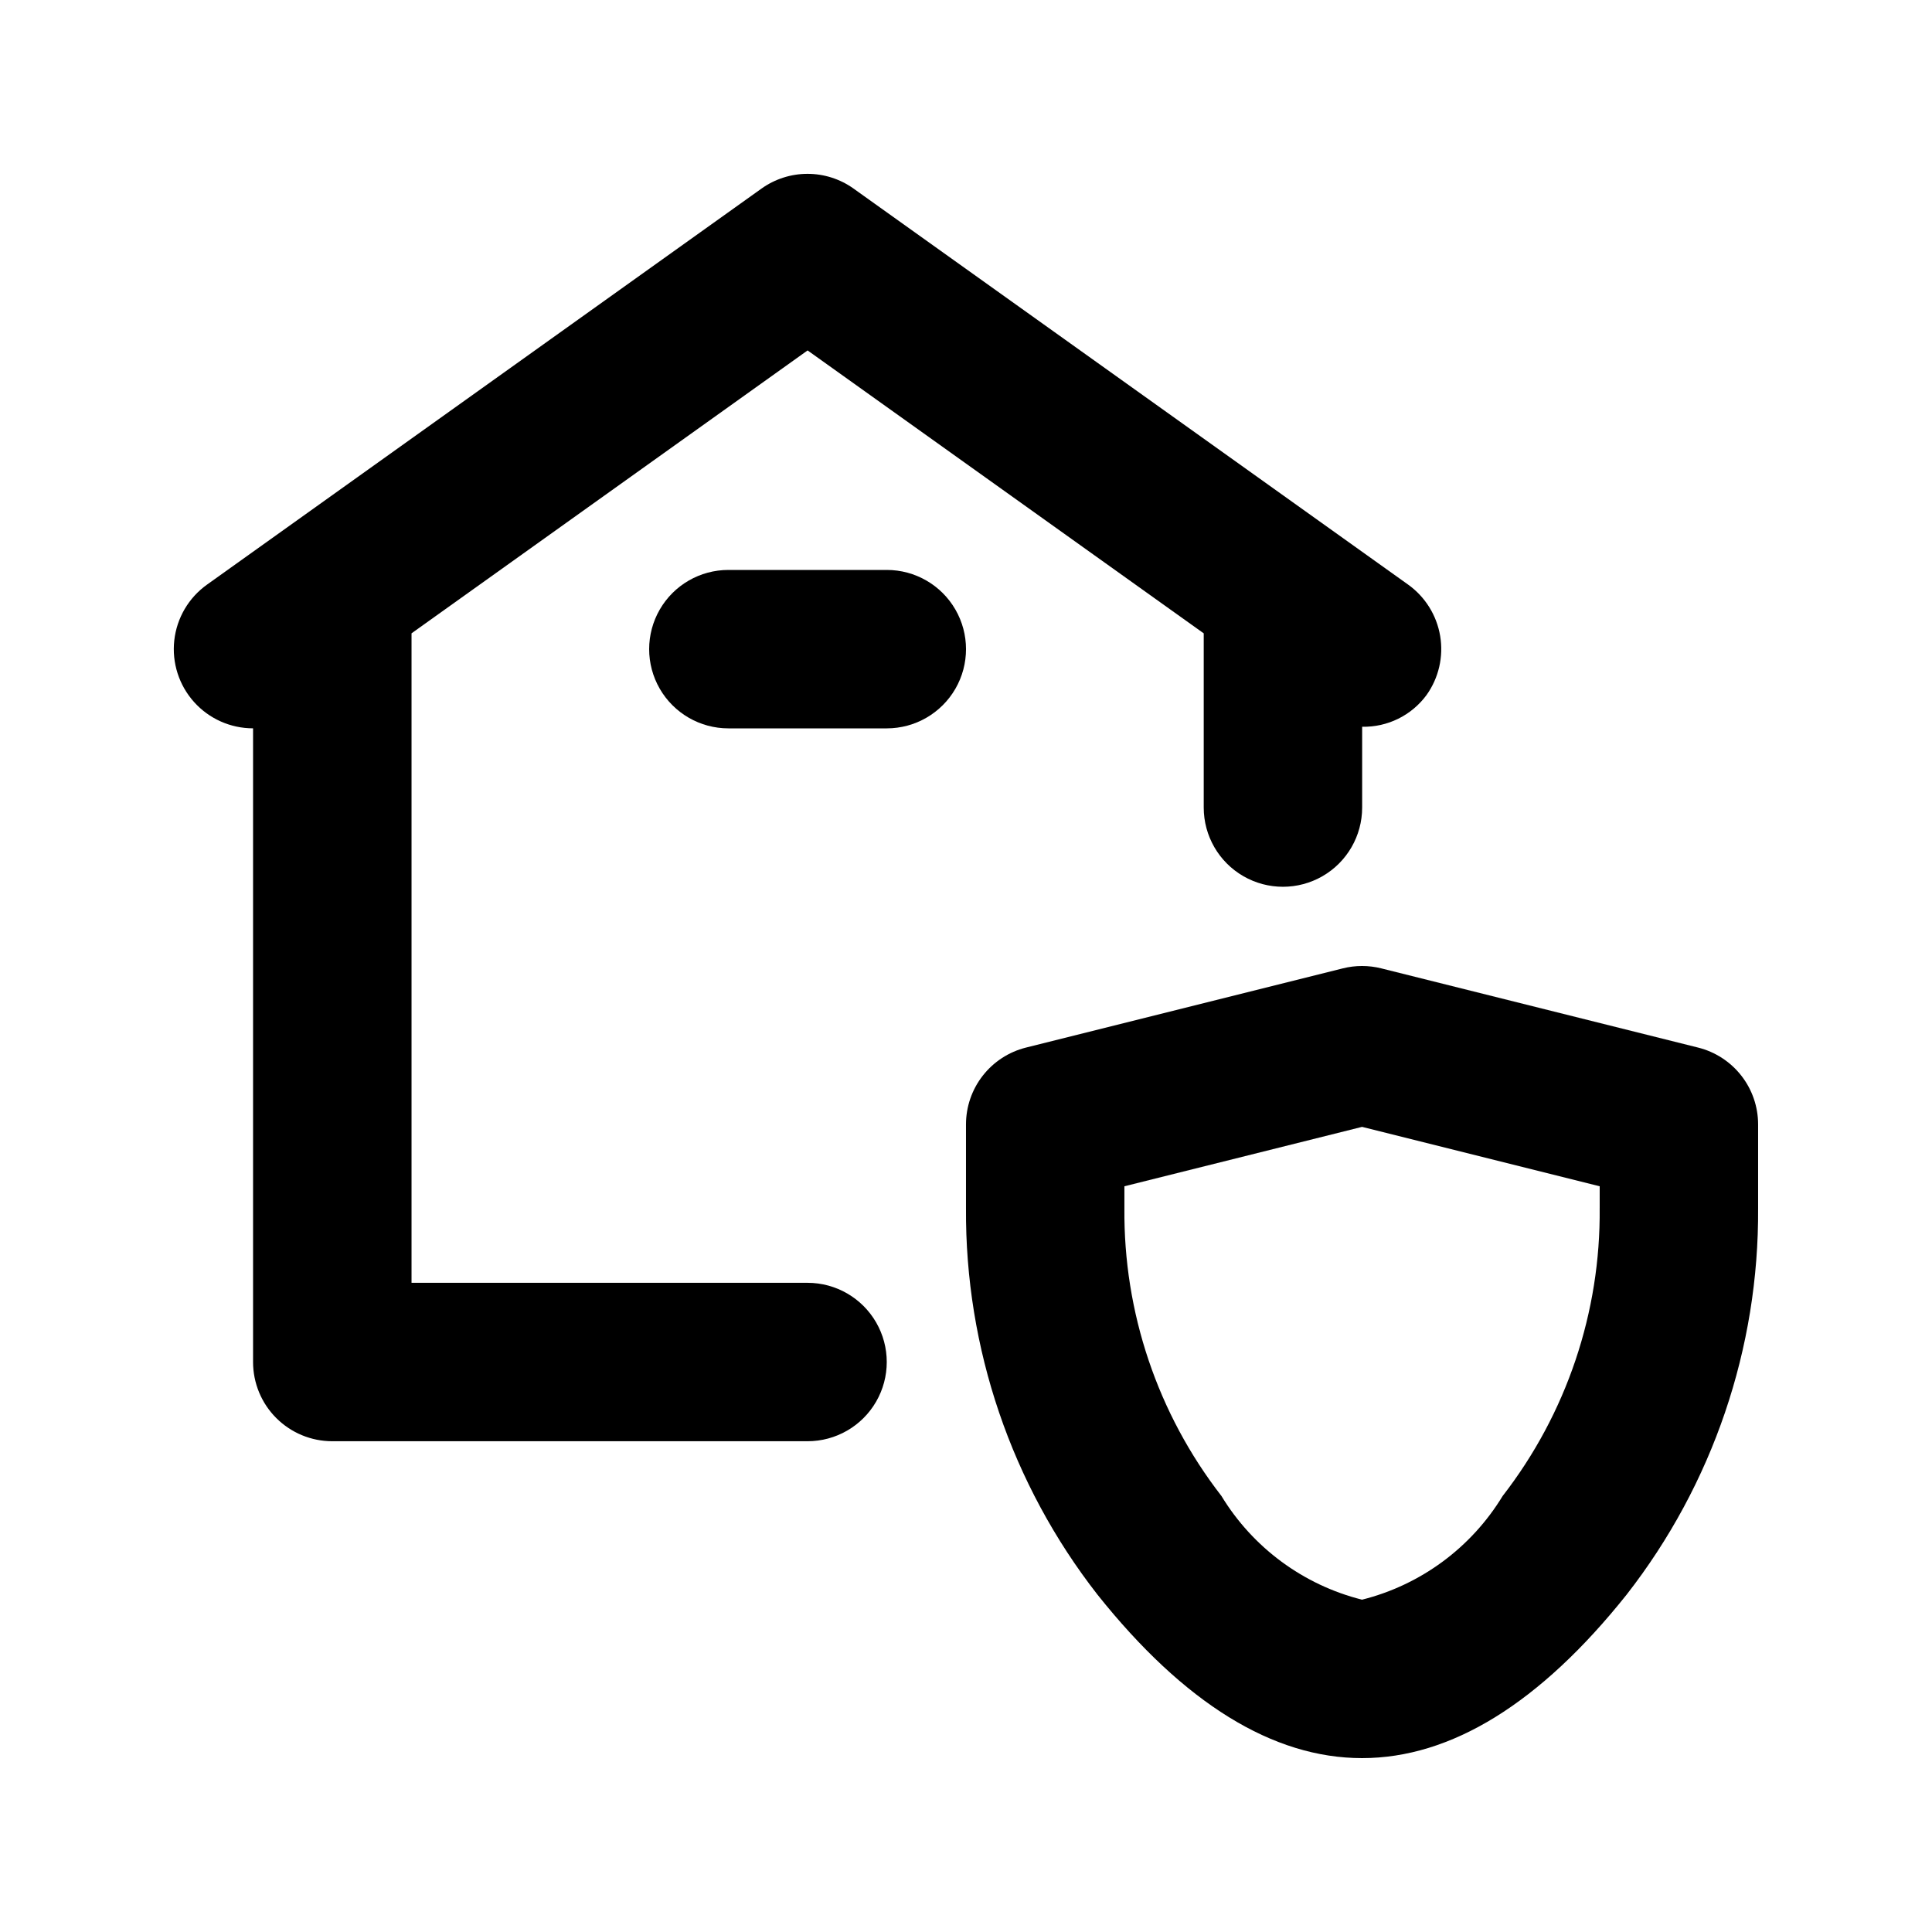
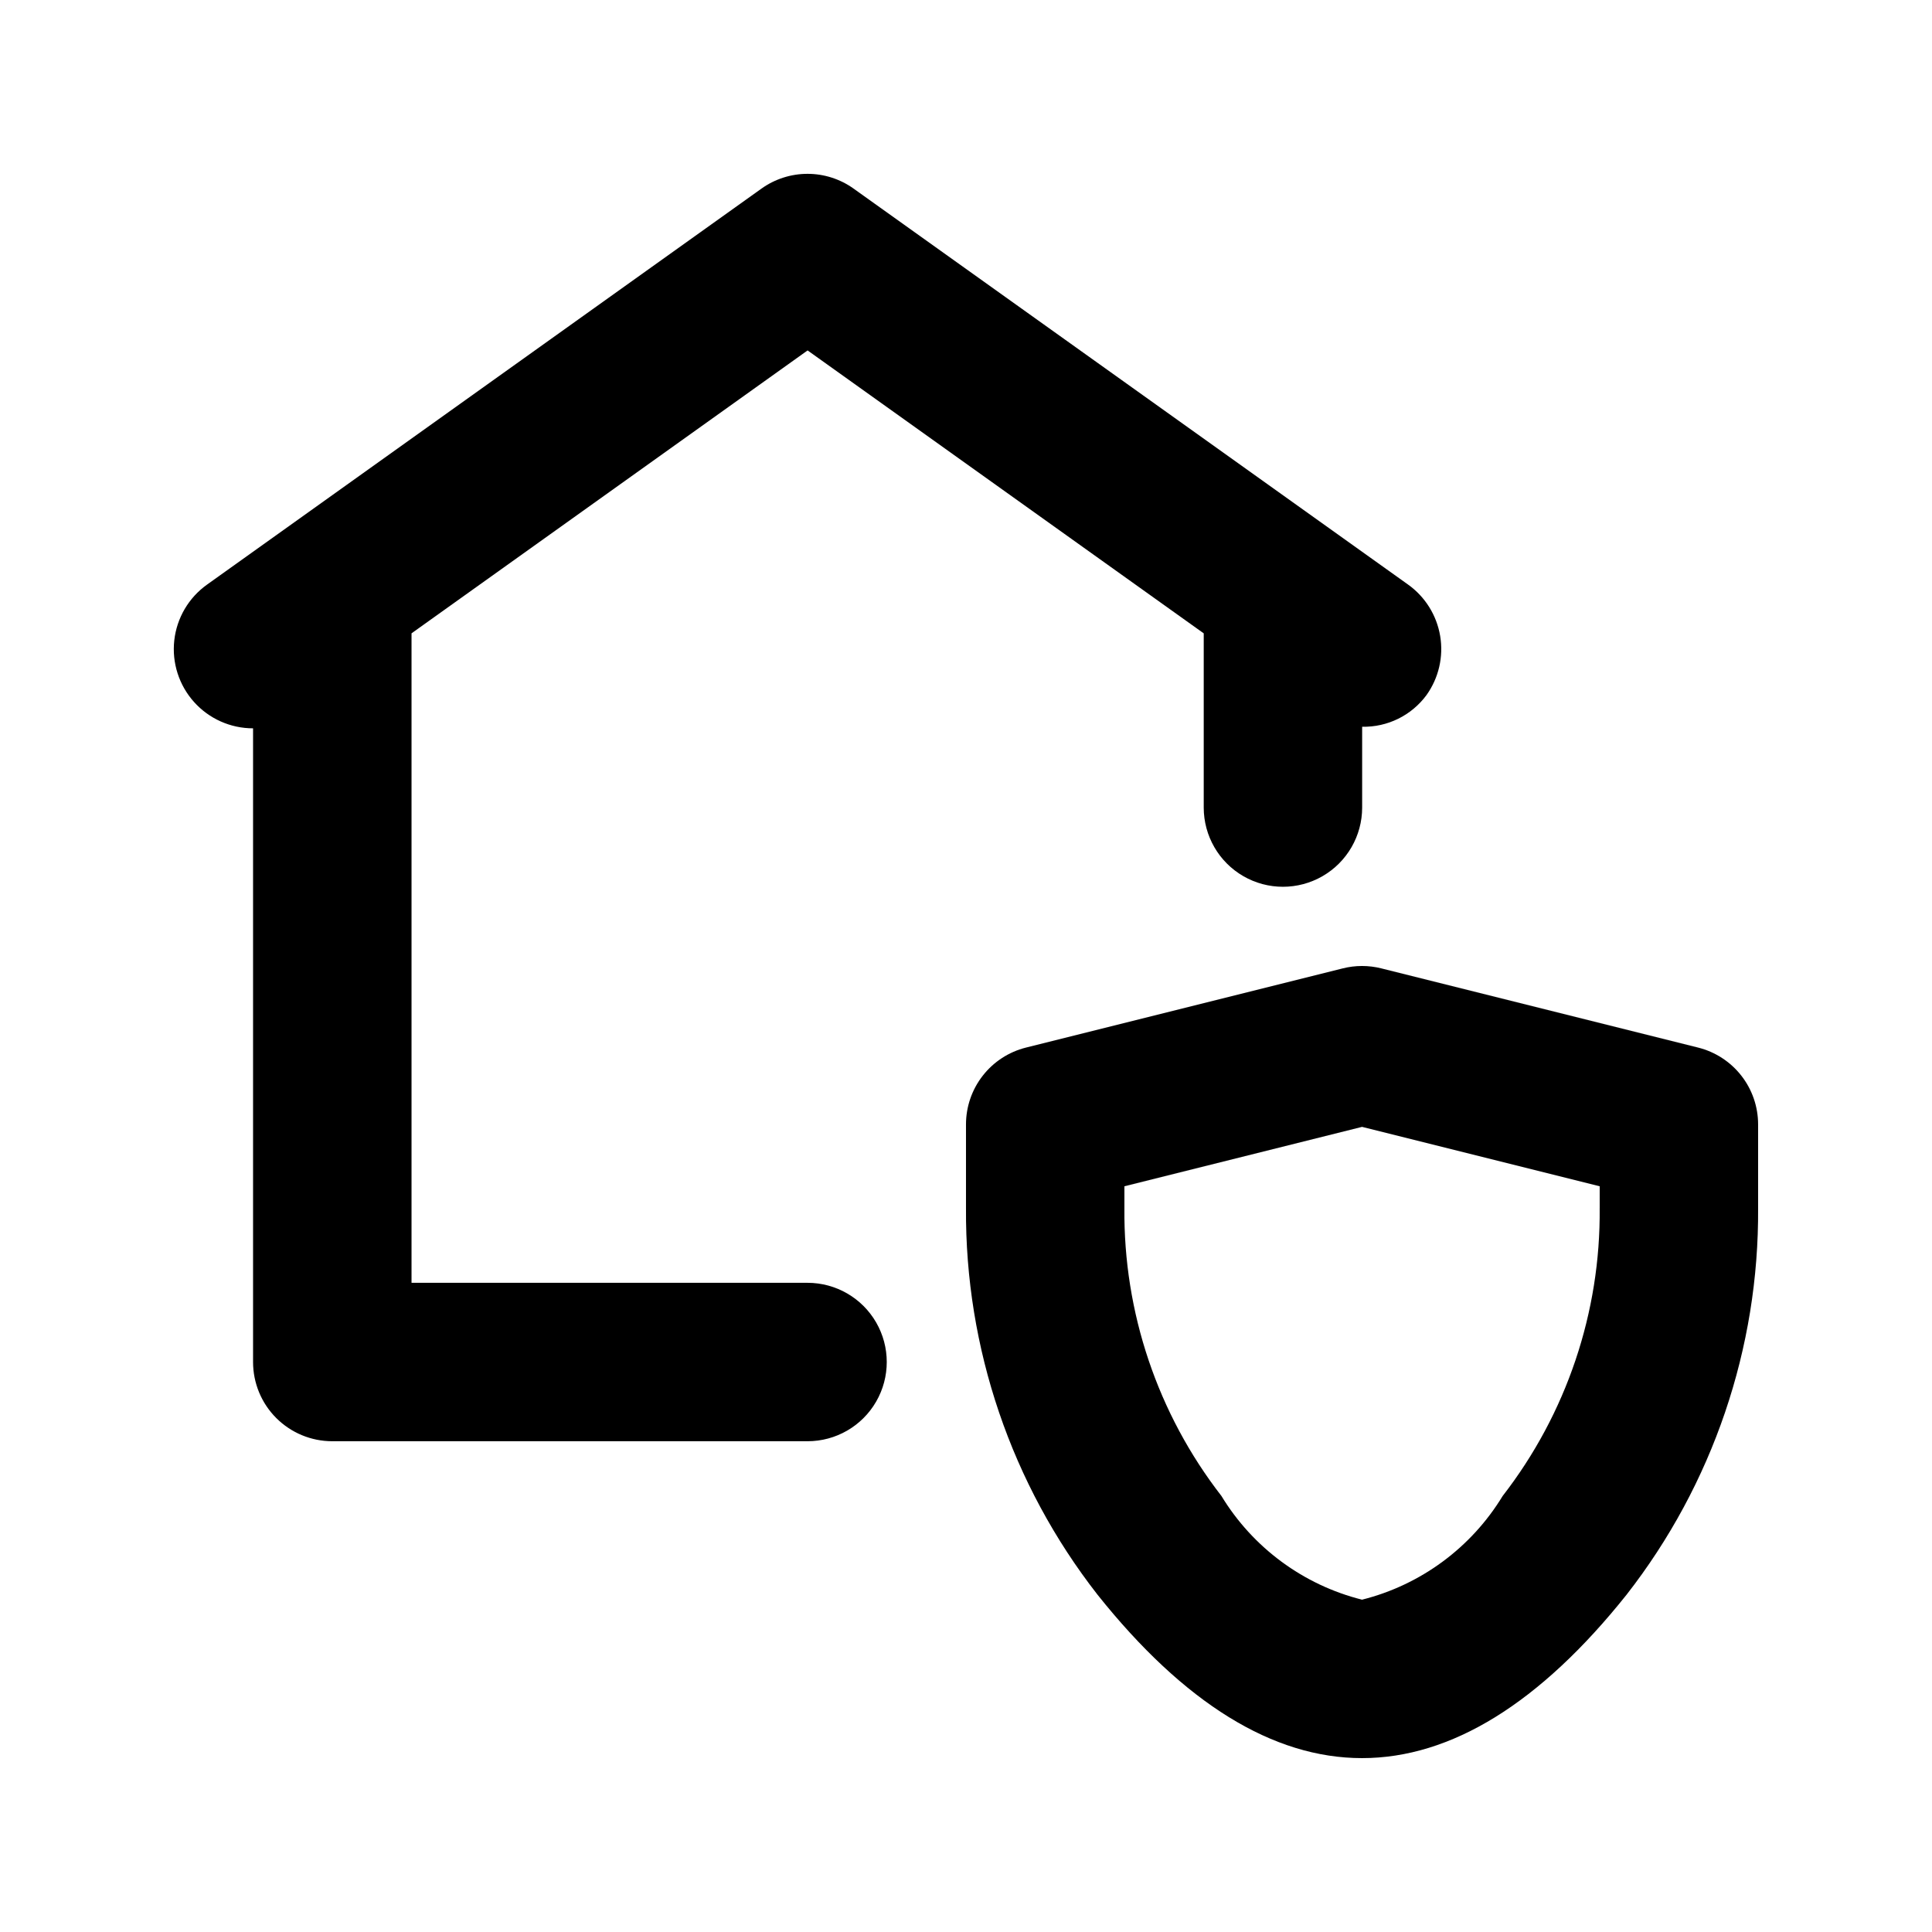
<svg xmlns="http://www.w3.org/2000/svg" fill="#000000" width="800px" height="800px" version="1.1" viewBox="144 144 512 512">
  <g>
    <path d="m358.02 483.96h-104.96v-172.12l104.96-74.973 104.98 74.977v46.168c0 7.5 4 14.43 10.496 18.18 6.496 3.75 14.496 3.75 20.992 0s10.496-10.68 10.496-18.18v-21.414c6.711 0.141 13.074-2.988 17.055-8.395 3.234-4.531 4.539-10.164 3.621-15.656-0.918-5.492-3.977-10.395-8.508-13.629l-146.95-104.94v-0.004c-3.559-2.539-7.824-3.906-12.199-3.906-4.371 0-8.637 1.367-12.195 3.906l-146.95 104.96c-4.859 3.469-8.016 8.844-8.672 14.781-0.656 5.934 1.246 11.867 5.231 16.316 3.984 4.449 9.676 6.988 15.648 6.984v167.94-0.004c0 5.57 2.211 10.91 6.148 14.844 3.938 3.938 9.277 6.148 14.844 6.148h125.95c7.5 0 14.43-4 18.18-10.496 3.75-6.492 3.75-14.496 0-20.992-3.75-6.492-10.68-10.496-18.18-10.496z" />
-     <path d="m594.02 421.62-83.969-20.992c-3.344-0.84-6.848-0.84-10.191 0l-83.969 20.992c-4.539 1.137-8.57 3.758-11.449 7.445-2.883 3.691-4.445 8.234-4.445 12.918v22.172c-0.254 37.102 12.027 73.207 34.859 102.46 22.91 28.742 46.484 43.305 70.098 43.305 23.617 0 47.191-14.562 70.102-43.305 22.828-29.254 35.113-65.355 34.859-102.46v-22.172c0-4.684-1.562-9.227-4.445-12.918-2.879-3.688-6.91-6.309-11.449-7.445zm-26.09 42.535c0.266 27.602-8.793 54.488-25.715 76.301-8.328 13.699-21.711 23.57-37.262 27.477-15.547-3.906-28.93-13.781-37.258-27.48-16.922-21.809-25.98-48.695-25.715-76.297v-5.781l62.977-15.742 62.977 15.742v5.781z" />
-     <path d="m379.01 295.04h-41.984c-7.5 0-14.43 4-18.18 10.496-3.75 6.492-3.75 14.496 0 20.992 3.75 6.492 10.68 10.496 18.18 10.496h41.984c7.5 0 14.43-4.004 18.18-10.496 3.75-6.496 3.75-14.5 0-20.992-3.75-6.496-10.68-10.496-18.18-10.496z" />
+     <path d="m594.02 421.62-83.969-20.992c-3.344-0.84-6.848-0.84-10.191 0l-83.969 20.992c-4.539 1.137-8.57 3.758-11.449 7.445-2.883 3.691-4.445 8.234-4.445 12.918v22.172c-0.254 37.102 12.027 73.207 34.859 102.46 22.91 28.742 46.484 43.305 70.098 43.305 23.617 0 47.191-14.562 70.102-43.305 22.828-29.254 35.113-65.355 34.859-102.46v-22.172c0-4.684-1.562-9.227-4.445-12.918-2.879-3.688-6.91-6.309-11.449-7.445zm-26.09 42.535c0.266 27.602-8.793 54.488-25.715 76.301-8.328 13.699-21.711 23.57-37.262 27.477-15.547-3.906-28.93-13.781-37.258-27.48-16.922-21.809-25.98-48.695-25.715-76.297v-5.781l62.977-15.742 62.977 15.742v5.781" />
  </g>
</svg>